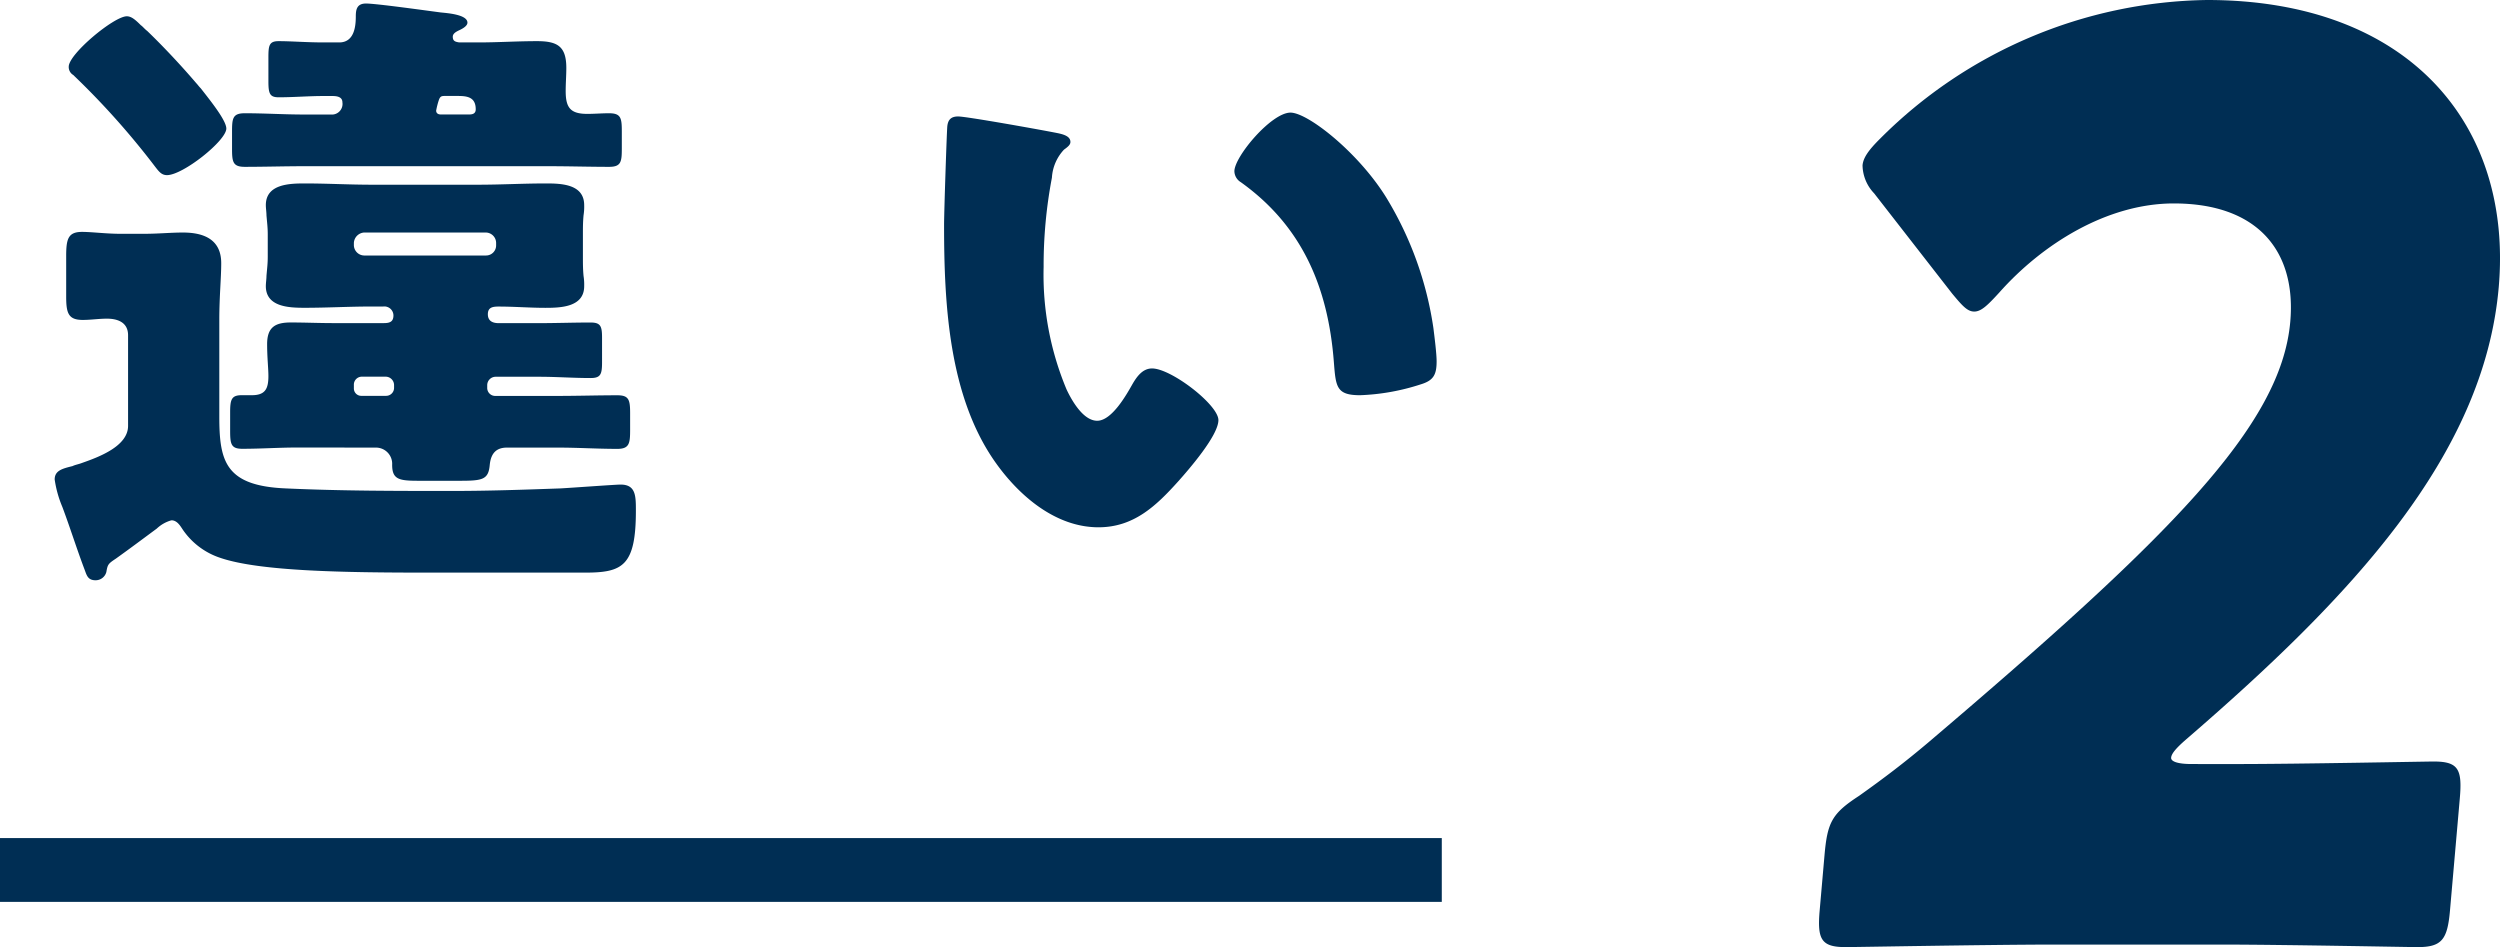
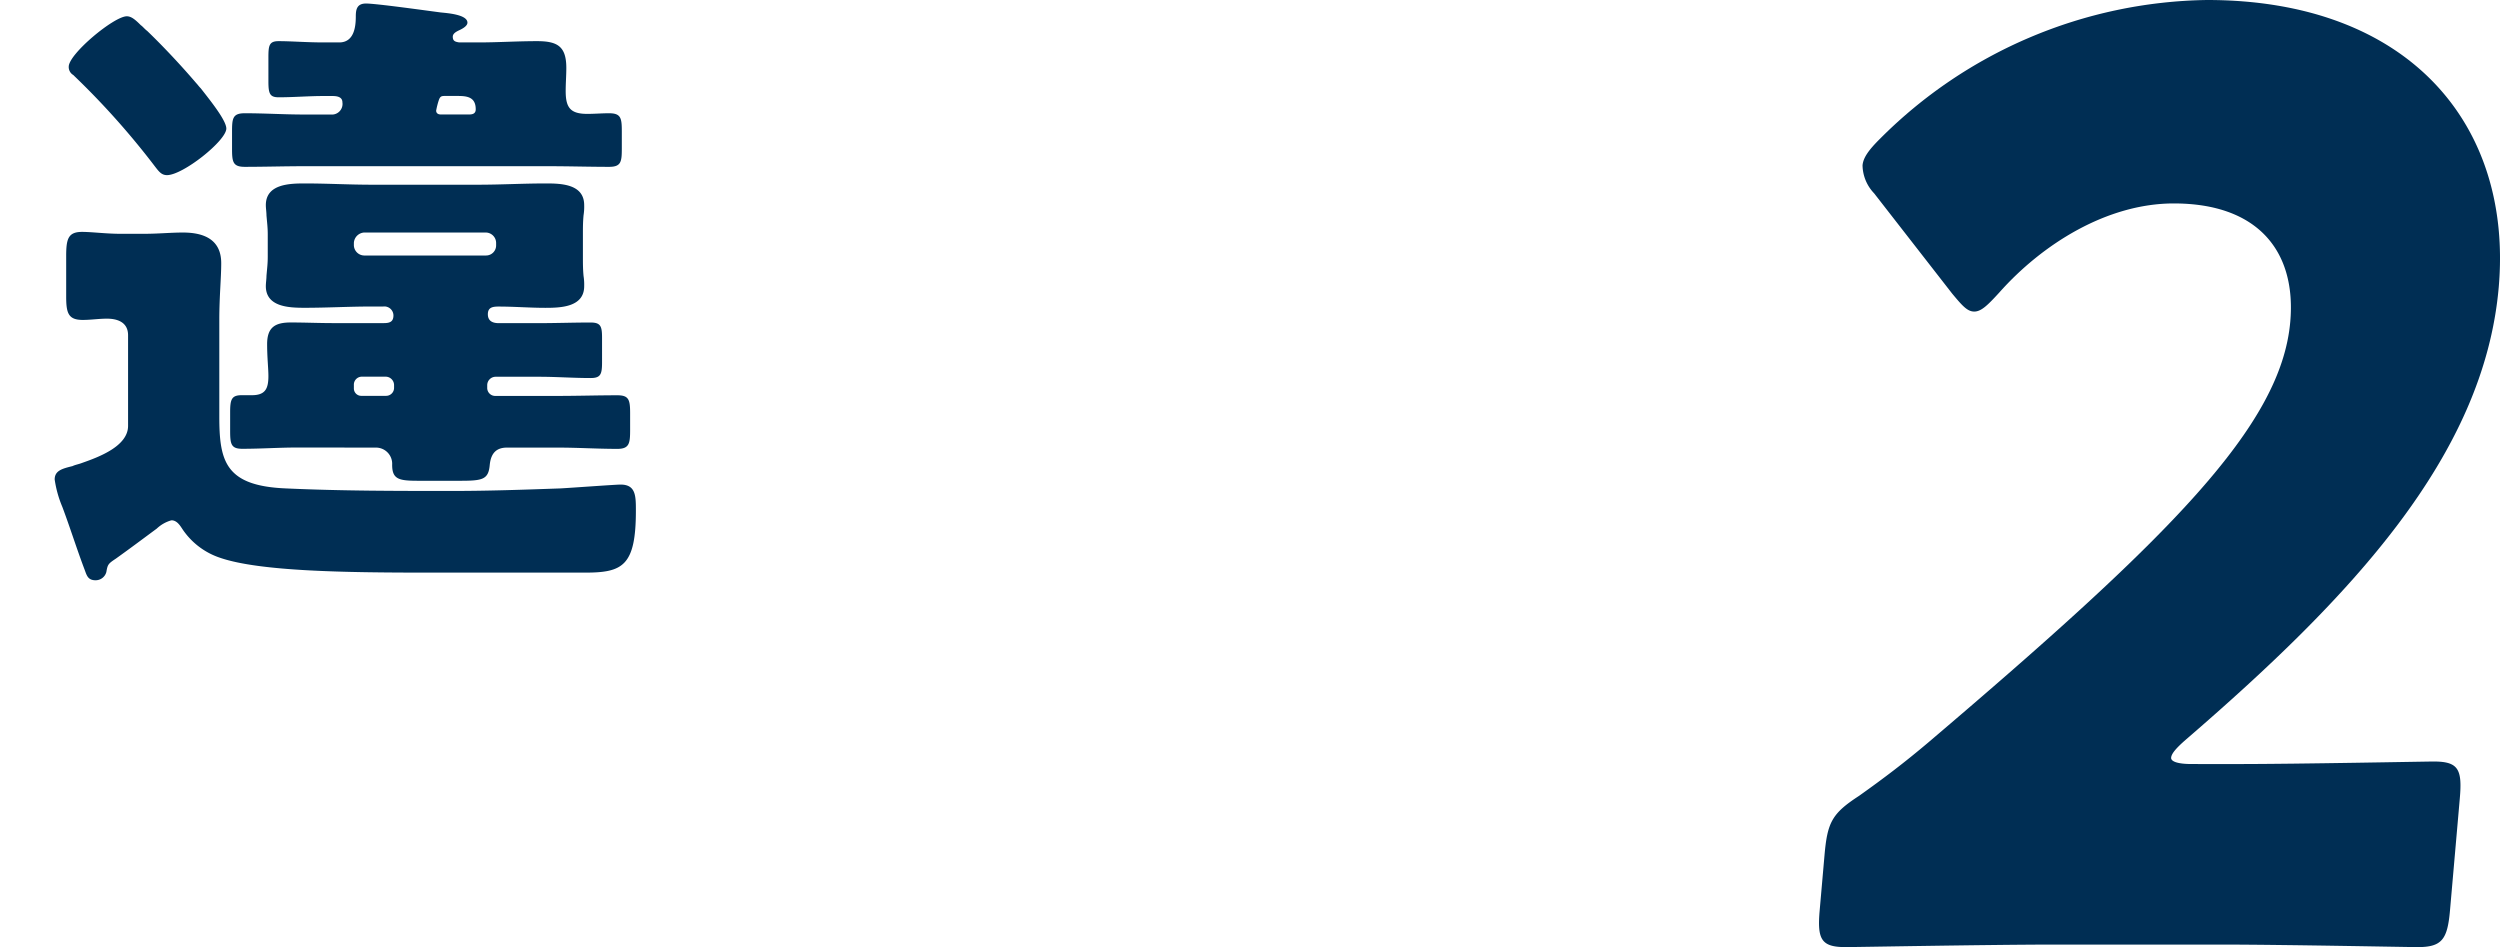
<svg xmlns="http://www.w3.org/2000/svg" width="156.731" height="59.374" preserveAspectRatio="none" viewBox="0 0 156.731 59.374">
  <title>アセット 2</title>
  <g id="レイヤー_2" data-name="レイヤー 2">
    <g id="レイヤー_2-2" data-name="レイヤー 2">
      <path d="M8.029,26.7V21.017c0-.8-.641-1.039-1.32-1.039-.52,0-1,.079-1.52.079-.92,0-1.04-.44-1.04-1.48V16.058c0-1.08.12-1.52,1-1.52.6,0,1.52.12,2.4.12H9.028c.88,0,1.68-.08,2.441-.08,1.319,0,2.4.44,2.4,1.92,0,.959-.12,2.079-.12,3.559V26.1c0,2.8.359,4.359,4.159,4.519,3.48.16,6.959.16,10.438.16,2.28,0,4.559-.08,6.8-.16.72-.04,3.44-.24,3.759-.24.96,0,.96.72.96,1.64,0,3.479-.84,3.88-3.2,3.88h-9.8c-5.278,0-10.558-.081-13.037-.92a4.579,4.579,0,0,1-2.359-1.76c-.161-.24-.361-.6-.721-.6a2.2,2.2,0,0,0-.92.52c-.919.679-1.72,1.28-2.56,1.88-.479.32-.519.359-.6.839a.694.694,0,0,1-.68.52c-.519,0-.56-.359-.72-.76-.48-1.279-.88-2.559-1.36-3.839a6.972,6.972,0,0,1-.48-1.719c0-.561.48-.681,1.121-.84.159-.08.4-.12.6-.2C6.189,28.655,8.029,27.976,8.029,26.7ZM7.949,1.021c.279,0,.52.2.88.559.119.08.239.24.4.36,1,.96,2.16,2.2,3.08,3.28.079.08.16.2.28.319.56.721,1.6,2,1.6,2.52,0,.76-2.718,2.92-3.718,2.92-.361,0-.521-.241-.8-.6A49.116,49.116,0,0,0,4.59,4.7a.579.579,0,0,1-.281-.519C4.309,3.38,7.149,1.021,7.949,1.021ZM18.627,28.056c-1.12,0-2.28.08-3.44.08-.719,0-.759-.321-.759-1.16v-1.12c0-.8.08-1.08.719-1.08h.64c.84,0,1.04-.4,1.04-1.2,0-.479-.08-1.159-.08-2,0-1.04.48-1.36,1.48-1.36.88,0,1.76.04,2.639.04h3.2c.36,0,.6-.08.6-.48a.57.57,0,0,0-.64-.56h-.72c-1.4,0-2.8.08-4.2.08-.96,0-2.44-.04-2.44-1.359,0-.2.04-.441.04-.64.04-.481.08-.76.08-1.2V14.7c0-.44-.04-.719-.08-1.2,0-.2-.04-.439-.04-.64,0-1.32,1.48-1.36,2.44-1.36,1.4,0,2.8.08,4.2.08h6.679c1.4,0,2.839-.08,4.239-.08.96,0,2.4.04,2.4,1.36a3.435,3.435,0,0,1-.04.64c-.04.44-.04.76-.04,1.2v1.4c0,.44,0,.759.04,1.2a3.43,3.43,0,0,1,.04.64c0,1.319-1.48,1.359-2.44,1.359s-1.96-.08-2.92-.08c-.359,0-.679.04-.679.48s.32.56.679.56h2.52c1.08,0,2.16-.04,3.24-.04.64,0,.72.24.72.96V22.7c0,.76-.08,1-.72,1-1.08,0-2.16-.08-3.24-.08H31.065a.53.53,0,0,0-.52.521v.2a.5.5,0,0,0,.52.48h3.919c1.239,0,2.48-.04,3.72-.04.72,0,.8.281.8,1.12v1.04c0,.839-.04,1.2-.8,1.2-1.24,0-2.481-.08-3.72-.08h-3.2c-.6,0-1,.28-1.08,1.08-.08.92-.441,1-1.84,1h-2.64c-1.2,0-1.639-.08-1.639-1a1.016,1.016,0,0,0-1.04-1.08ZM29.985,2.66c1.239,0,2.44-.08,3.68-.08,1.279,0,1.839.32,1.839,1.68,0,.479-.04.96-.04,1.439,0,1.04.28,1.441,1.36,1.441.439,0,.92-.04,1.359-.04.76,0,.8.319.8,1.159V9.3c0,.84-.04,1.16-.8,1.16-1.239,0-2.479-.04-3.758-.04H19.067c-1.24,0-2.479.04-3.72.04-.759,0-.8-.32-.8-1.16V8.259c0-.84.04-1.159.8-1.159,1.241,0,2.48.08,3.72.08h1.68a.666.666,0,0,0,.72-.761c0-.359-.361-.4-.64-.4h-.521c-.96,0-1.879.08-2.839.08-.56,0-.64-.241-.64-1V3.62c0-.76.04-1.04.64-1.04.8,0,1.759.08,2.839.08h.96c.96,0,1.04-1.04,1.04-1.639,0-.441.081-.8.64-.8.64,0,3.76.439,4.68.559.359.04,1.679.12,1.679.64,0,.2-.28.36-.44.44s-.479.2-.479.44c0,.28.16.32.4.36Zm-7.8,12.718a.659.659,0,0,0,.64.64h7.639a.632.632,0,0,0,.639-.64v-.16a.656.656,0,0,0-.639-.64H22.826a.688.688,0,0,0-.64.64Zm2,9.438a.5.5,0,0,0,.52-.48v-.2a.53.53,0,0,0-.52-.521h-1.52a.5.5,0,0,0-.48.521v.2a.463.463,0,0,0,.48.48Zm3.679-18.8c-.2,0-.279.04-.359.28a4.713,4.713,0,0,0-.161.639c0,.161.121.241.281.241h1.8c.24,0,.4-.08.4-.321,0-.759-.52-.839-1.12-.839Z" fill="#002e54" />
-       <path d="M66.267,8.339c.4.08.84.2.84.559,0,.161-.12.281-.4.481a2.814,2.814,0,0,0-.76,1.76,29.459,29.459,0,0,0-.52,5.6,18.621,18.621,0,0,0,1.439,7.679c.32.681,1.04,1.96,1.92,1.96.92,0,1.84-1.64,2.2-2.279.279-.481.64-1,1.239-1,1.2,0,4.16,2.279,4.16,3.239s-1.84,3.079-2.52,3.84c-1.4,1.559-2.8,2.879-5,2.879-2.68,0-4.959-1.96-6.438-4.039-2.96-4.16-3.241-10-3.241-14.918,0-.76.16-5.6.2-6.159.041-.44.241-.64.68-.64C60.589,7.3,65.267,8.139,66.267,8.339ZM80.905,7.06c1.08,0,4.239,2.479,6,5.318a21.757,21.757,0,0,1,2.96,8.2c.079.64.2,1.6.2,2.079,0,.84-.2,1.2-1,1.441a13.827,13.827,0,0,1-3.8.679c-1.479,0-1.519-.52-1.639-2.04-.361-4.8-2.04-8.6-5.839-11.317a.825.825,0,0,1-.4-.681C77.386,9.818,79.705,7.06,80.905,7.06Z" fill="#002e54" />
      <path d="M140.273,47.9c3.827,0,11.79-.159,12.3-.159,1.546,0,1.8.479,1.638,2.312l-.614,7.012c-.16,1.834-.5,2.312-2.042,2.312-.515,0-8.448-.159-12.276-.159H128.76c-3.9,0-12.525.159-13.041.159-1.545,0-1.8-.478-1.638-2.312l.3-3.426c.182-2.073.452-2.63,2.168-3.745,1.57-1.117,2.831-2.073,4.341-3.348,15.186-12.911,22.122-19.845,22.693-26.38.384-4.384-2-7.412-7.3-7.412-4.195,0-8.244,2.551-10.937,5.579-.732.8-1.136,1.2-1.577,1.2s-.775-.4-1.374-1.116l-4.9-6.295a2.6,2.6,0,0,1-.728-1.754c.041-.478.377-.956,1.1-1.673A29.54,29.54,0,0,1,138.357,0c12.657,0,19.186,7.81,18.294,18.012-.928,10.6-9.282,19.445-19.63,28.371-.638.558-.886.877-.907,1.116s.406.4,1.289.4Z" fill="#002e54" />
-       <line x1="90.389" y1="54.541" y2="54.541" fill="none" stroke="#002e54" stroke-miterlimit="10" stroke-width="4" />
    </g>
  </g>
</svg>